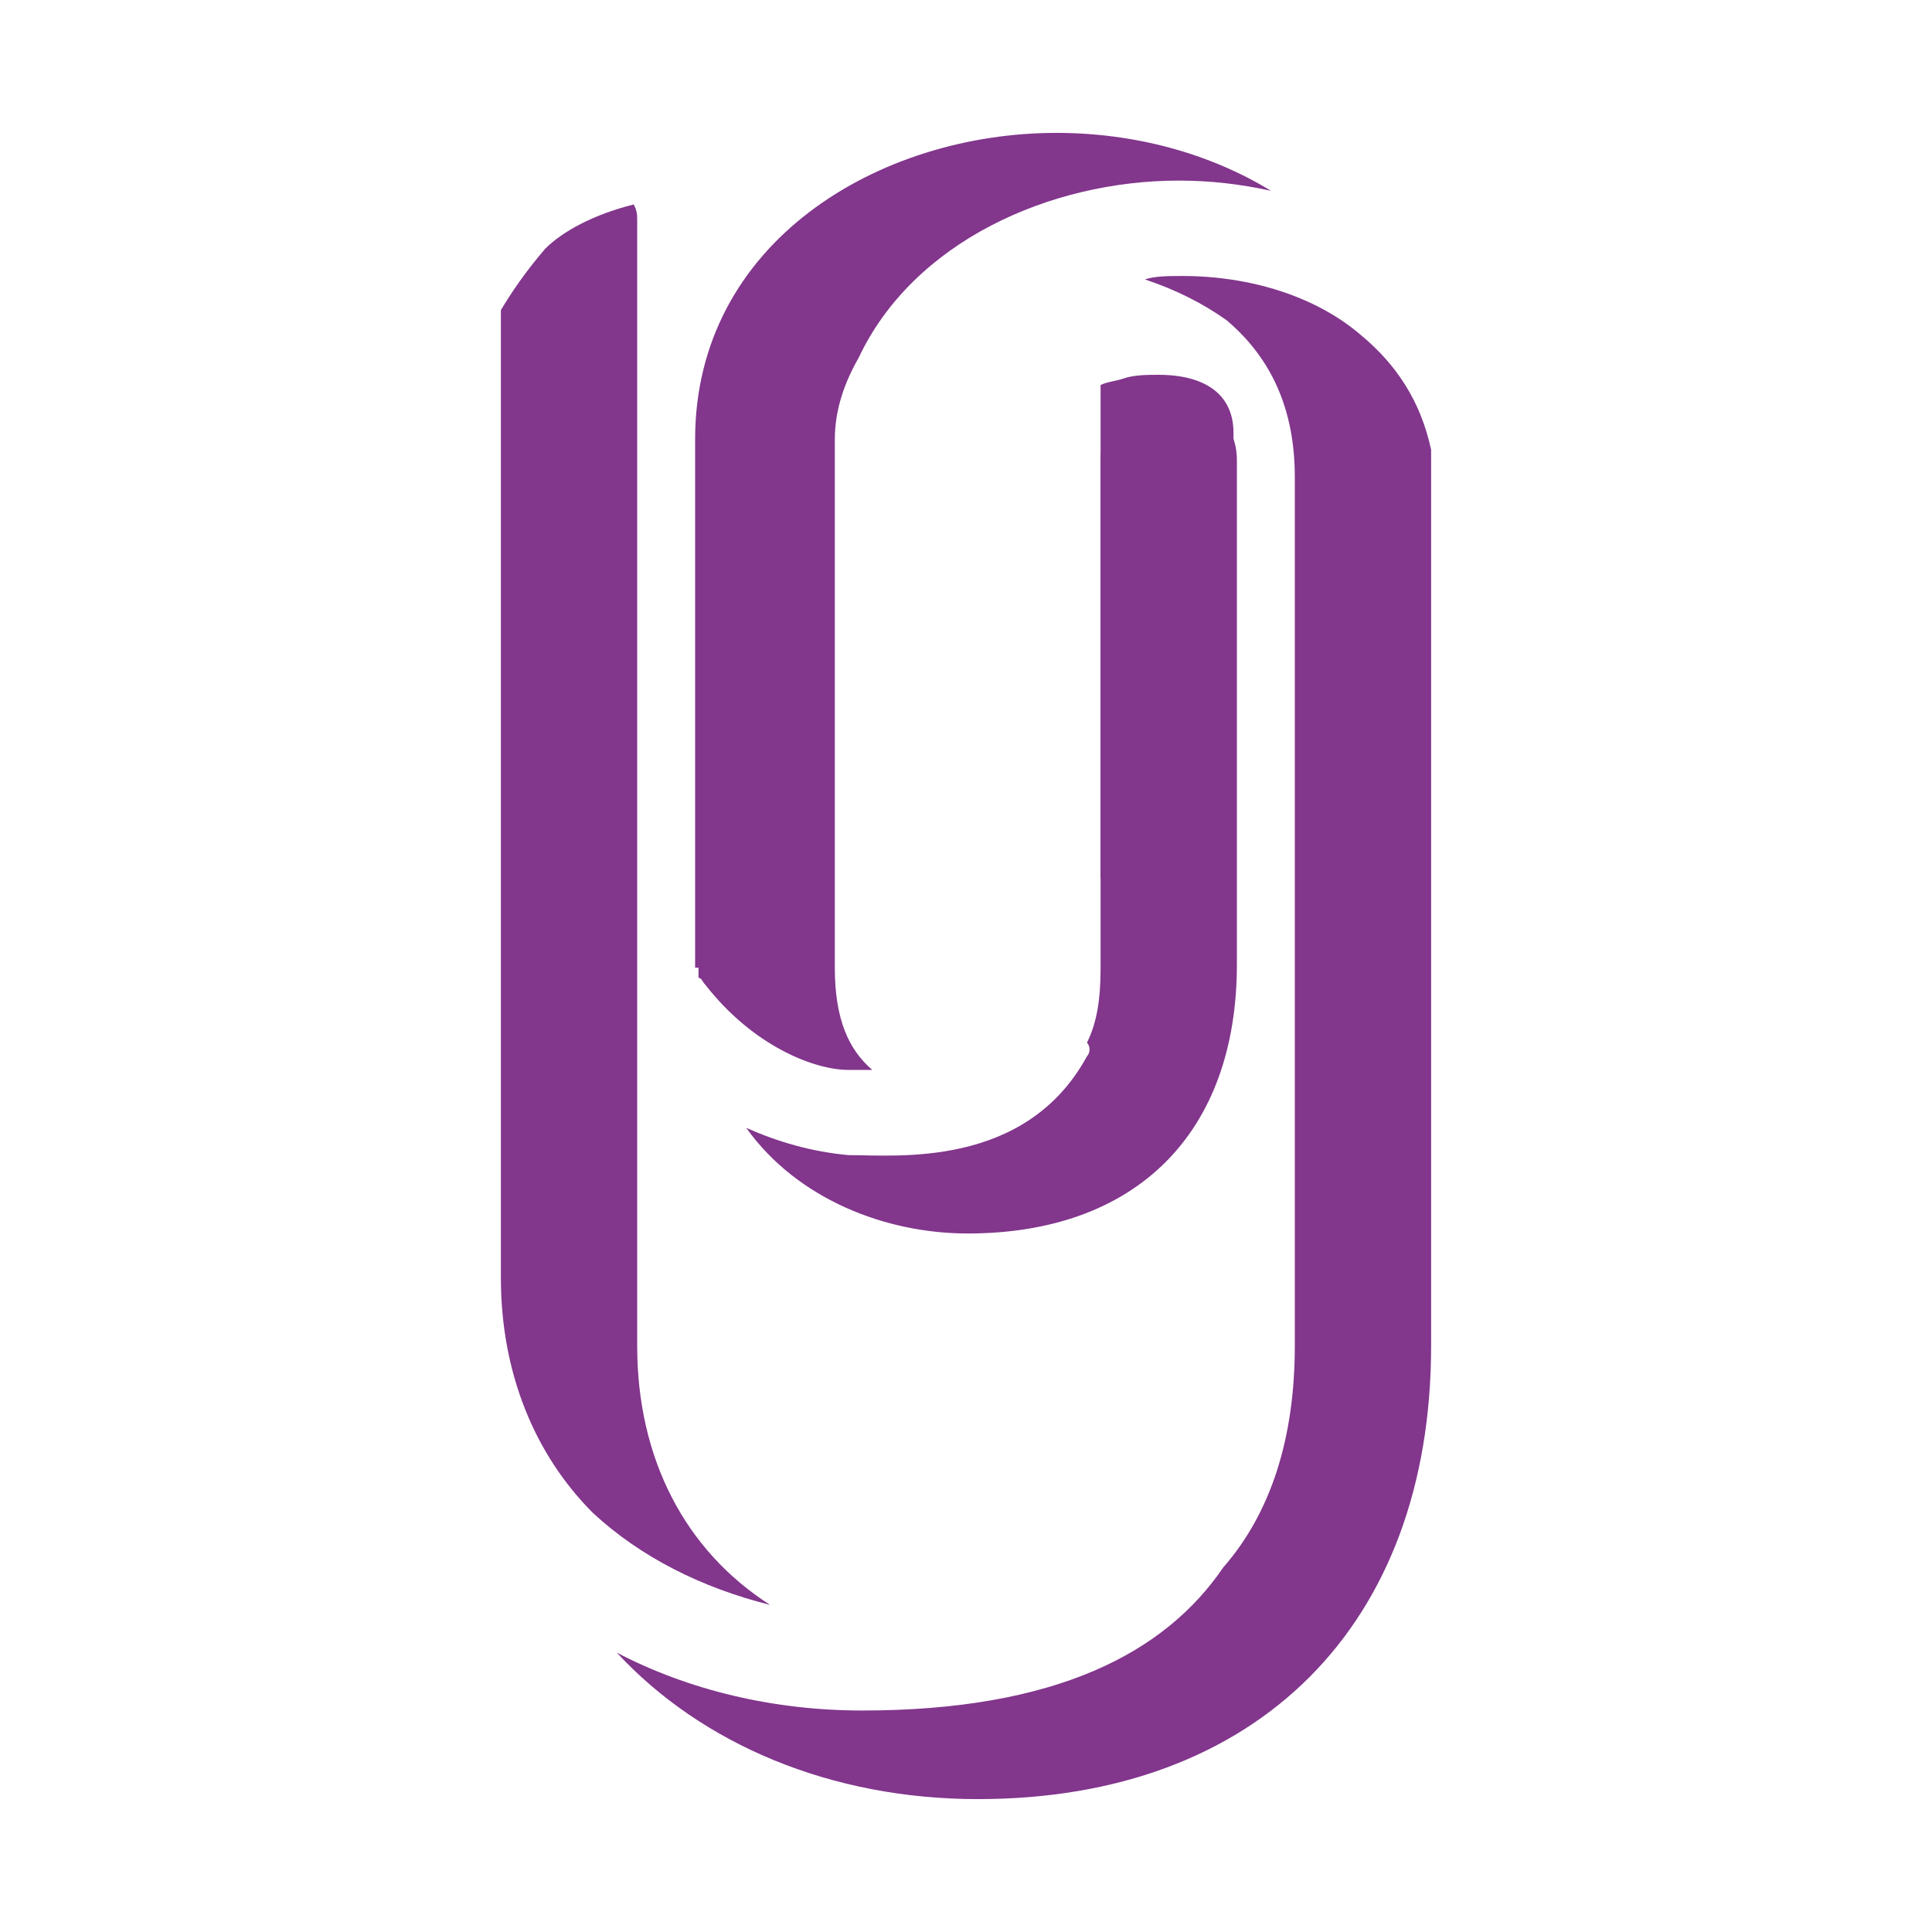
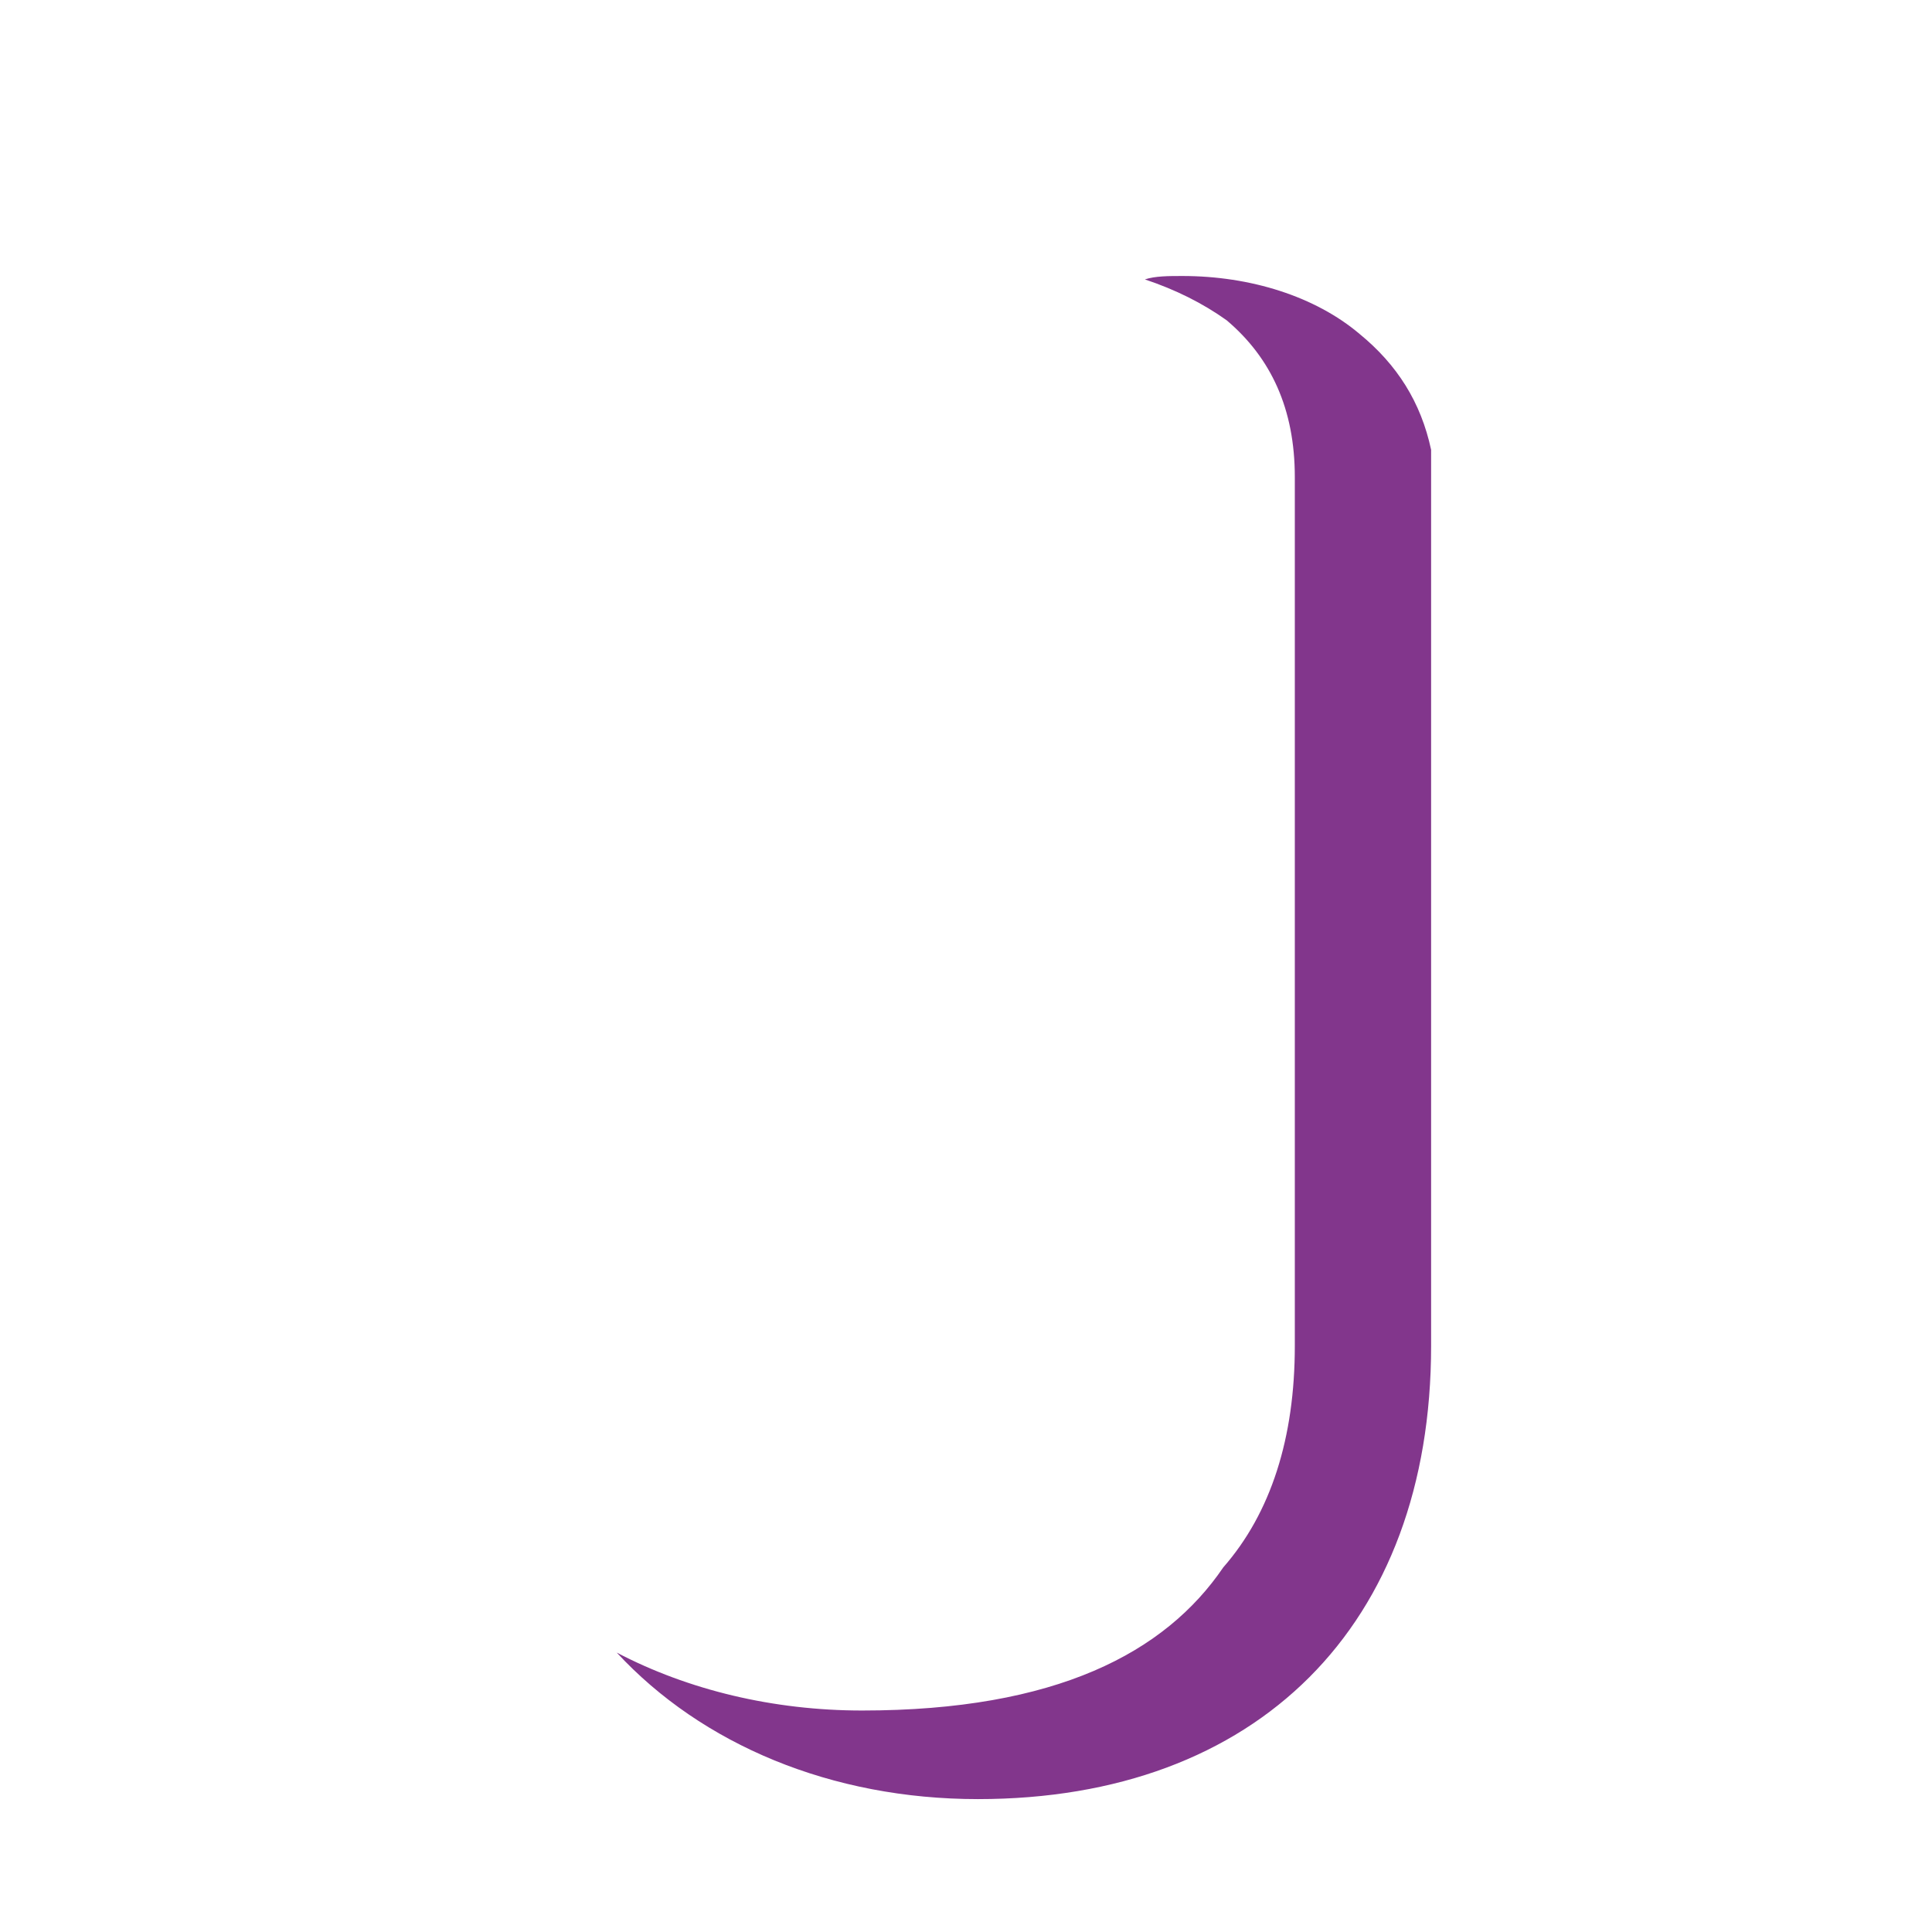
<svg xmlns="http://www.w3.org/2000/svg" id="Ebene_1" x="0px" y="0px" viewBox="0 0 56.7 56.7" style="enable-background:new 0 0 56.7 56.7;" xml:space="preserve">
  <style type="text/css">	.st0{fill:#82368C;}</style>
  <g>
-     <path class="st0" d="M32.3,25.8V11.3c0.2-0.1,0.4-0.1,0.7-0.2c0.3-0.1,0.7-0.1,1-0.1c1.4,0,2.2,0.6,2.2,1.7v5.9" />
    <g>
-       <path class="st0" d="M21.9,33.1c1.5,2.1,4.1,3.1,6.5,3.1c4.9,0,7.9-2.9,7.9-7.9V13.5c0-1.1-0.9-2-2-2c-1.1,0-2,0.9-2,2v14.9   c0,0.9-0.1,1.6-0.4,2.2c0.1,0.1,0.1,0.3,0,0.4c-1.8,3.3-5.6,2.9-7,2.9C23.8,33.8,22.8,33.5,21.9,33.1z" />
-       <path class="st0" d="M17.4,44.4c1.4,1.3,3.2,2.2,5.2,2.7c-2.5-1.6-3.9-4.3-3.9-7.6v-33c0-0.2,0-0.3-0.1-0.5   c-1.2,0.3-2.1,0.8-2.6,1.3C15.4,8,15,8.6,14.7,9.1v28.4C14.7,40.3,15.7,42.7,17.4,44.4z" />
      <path class="st0" d="M39.9,9.8c-1.3-1.1-3.2-1.7-5.2-1.7c-0.4,0-0.8,0-1.1,0.1c0.9,0.3,1.7,0.7,2.4,1.2c1.3,1.1,2,2.6,2,4.6v25.5   c0,2.7-0.7,4.9-2.1,6.5c-1.7,2.5-4.9,4.2-10.6,4.2c-2.6,0-5.1-0.6-7.2-1.7c2.5,2.7,6.3,4.3,10.6,4.3c8.2,0,13.3-5.1,13.3-13.3V14   c0-0.3,0-0.5,0-0.8C41.7,11.8,41,10.7,39.9,9.8z" />
-       <path class="st0" d="M20.5,28.4c0,0.1,0,0.2,0,0.3c0.1,0,0.1,0.1,0.2,0.2c1.4,1.8,3.2,2.5,4.2,2.5c0.2,0,0.5,0,0.7,0   c-0.7-0.6-1.1-1.5-1.1-3V12.9c0-0.9,0.3-1.7,0.7-2.4c1.6-3.4,5.6-5.2,9.4-5.2c0.9,0,1.8,0.1,2.7,0.3c-1.8-1.1-4-1.7-6.3-1.7   c-5.2,0-10.6,3.2-10.6,9V28.4z" />
    </g>
  </g>
</svg>